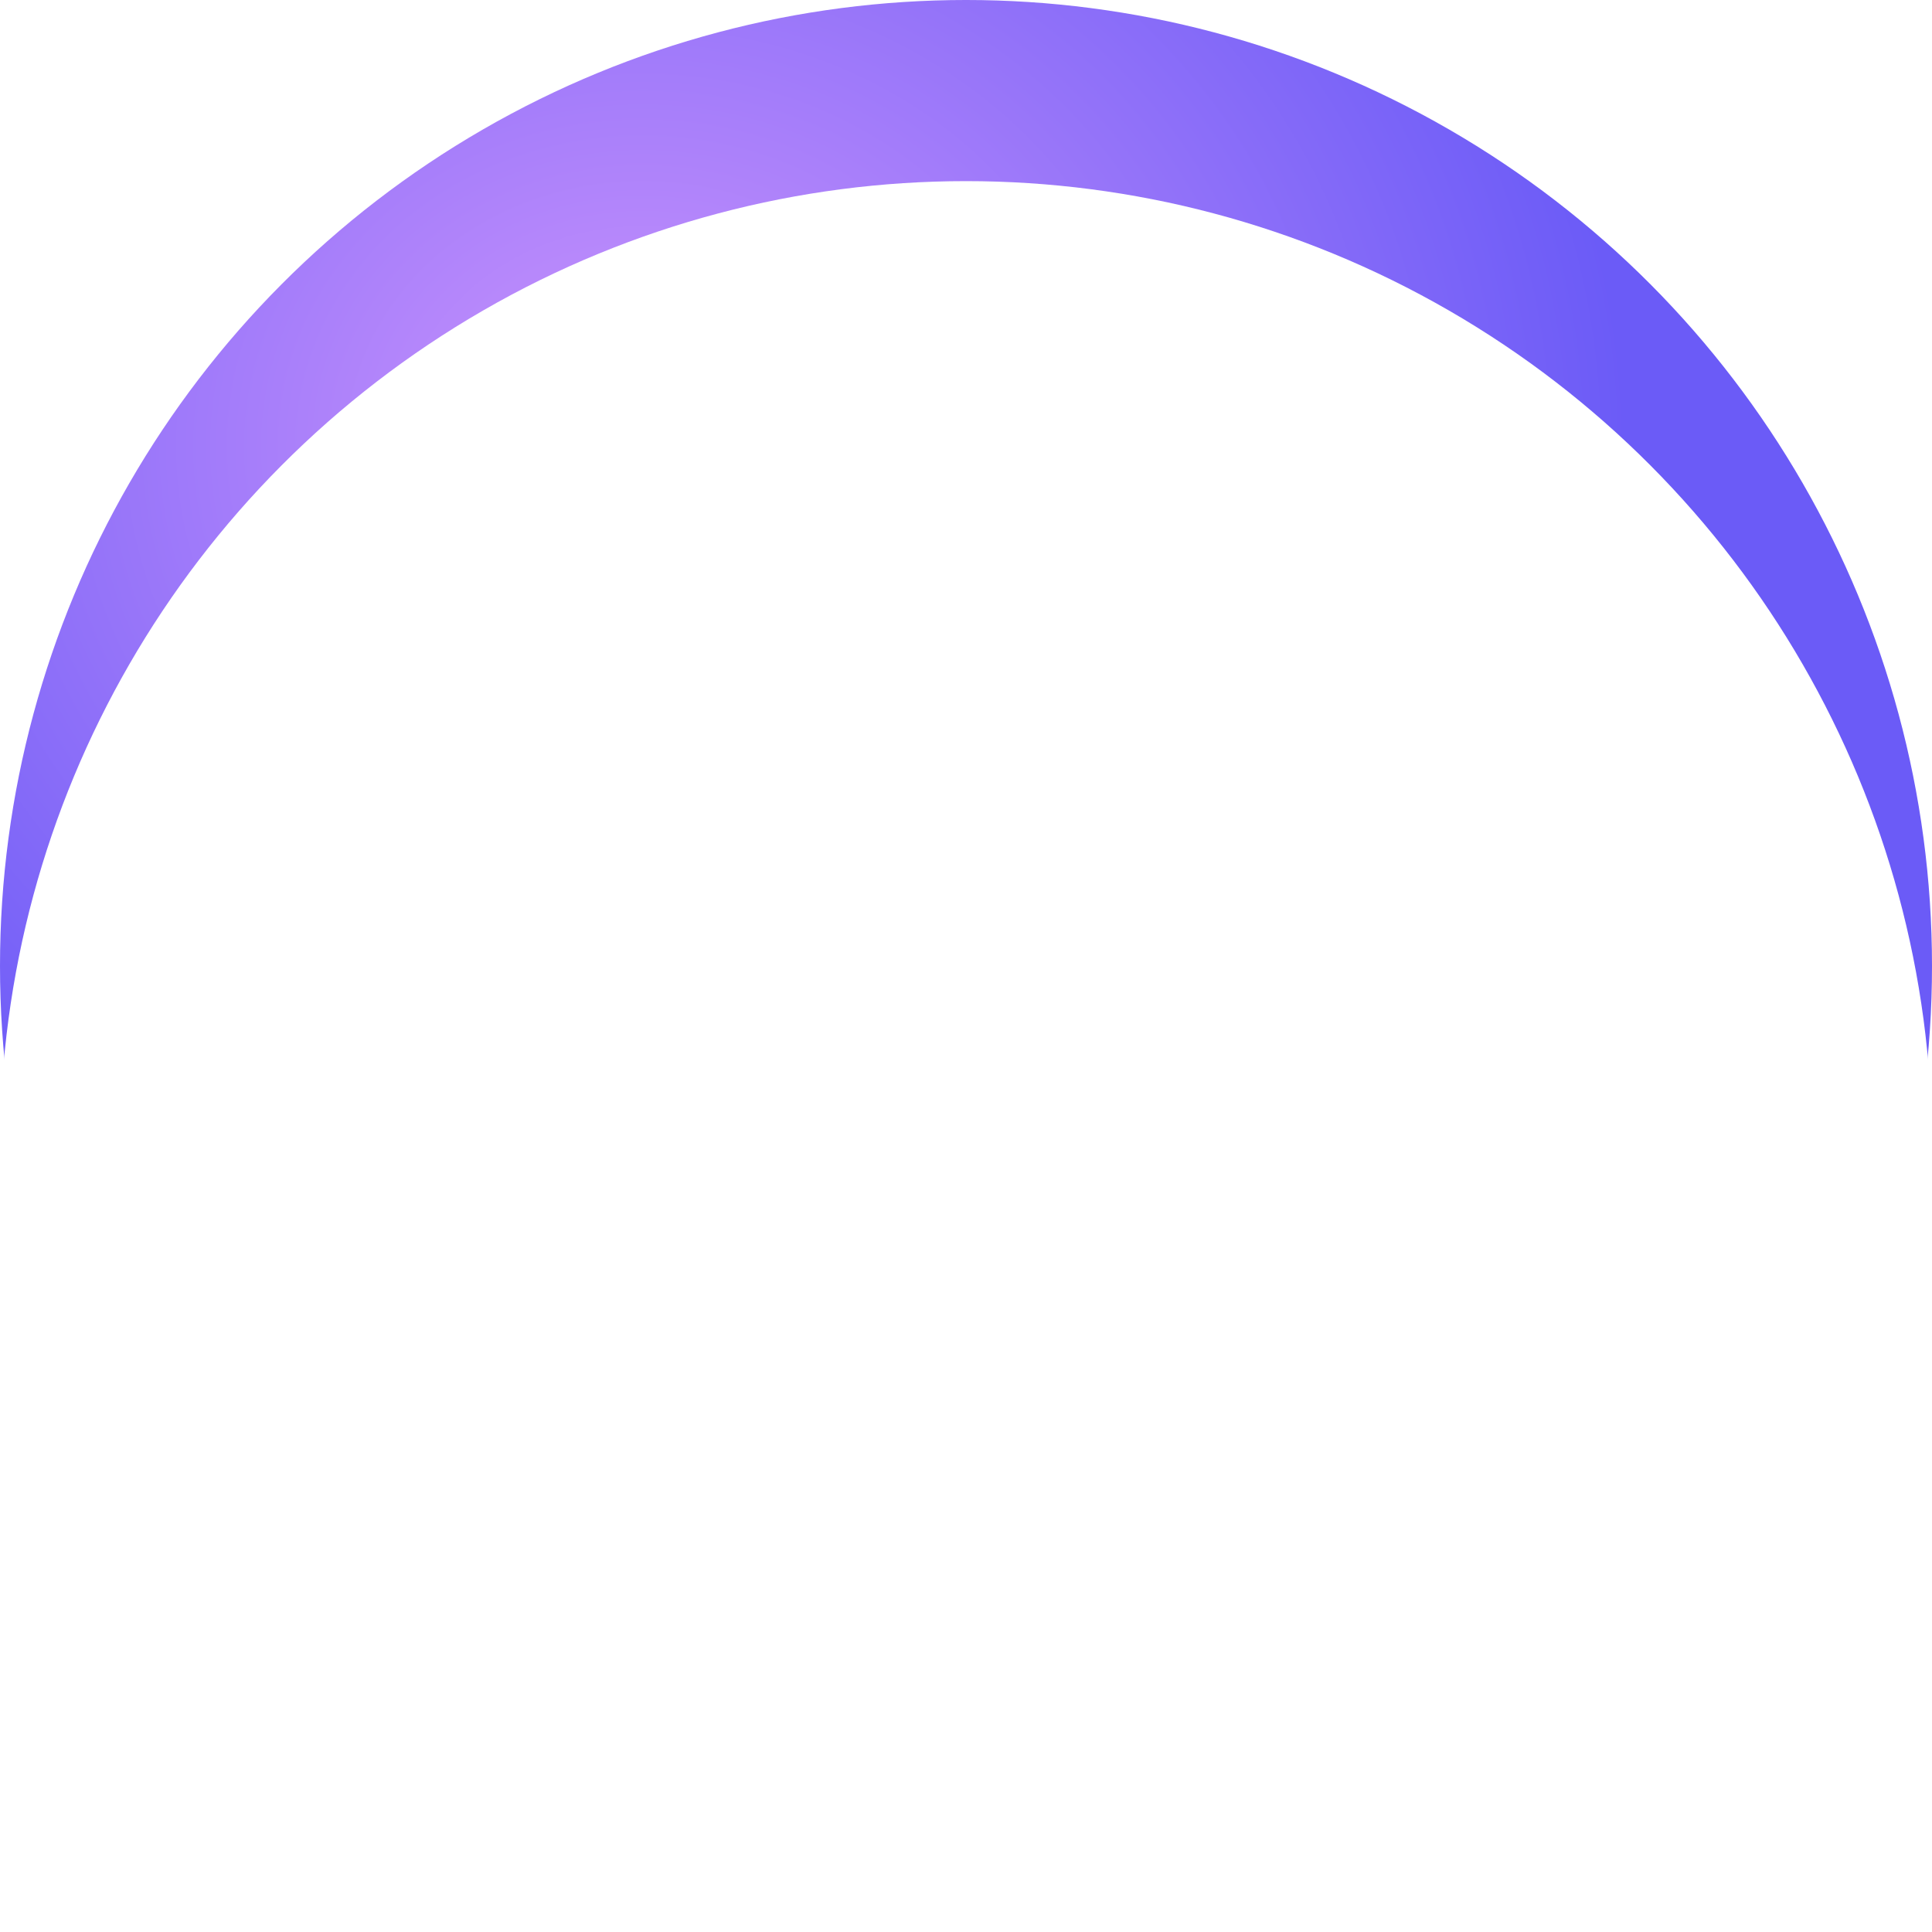
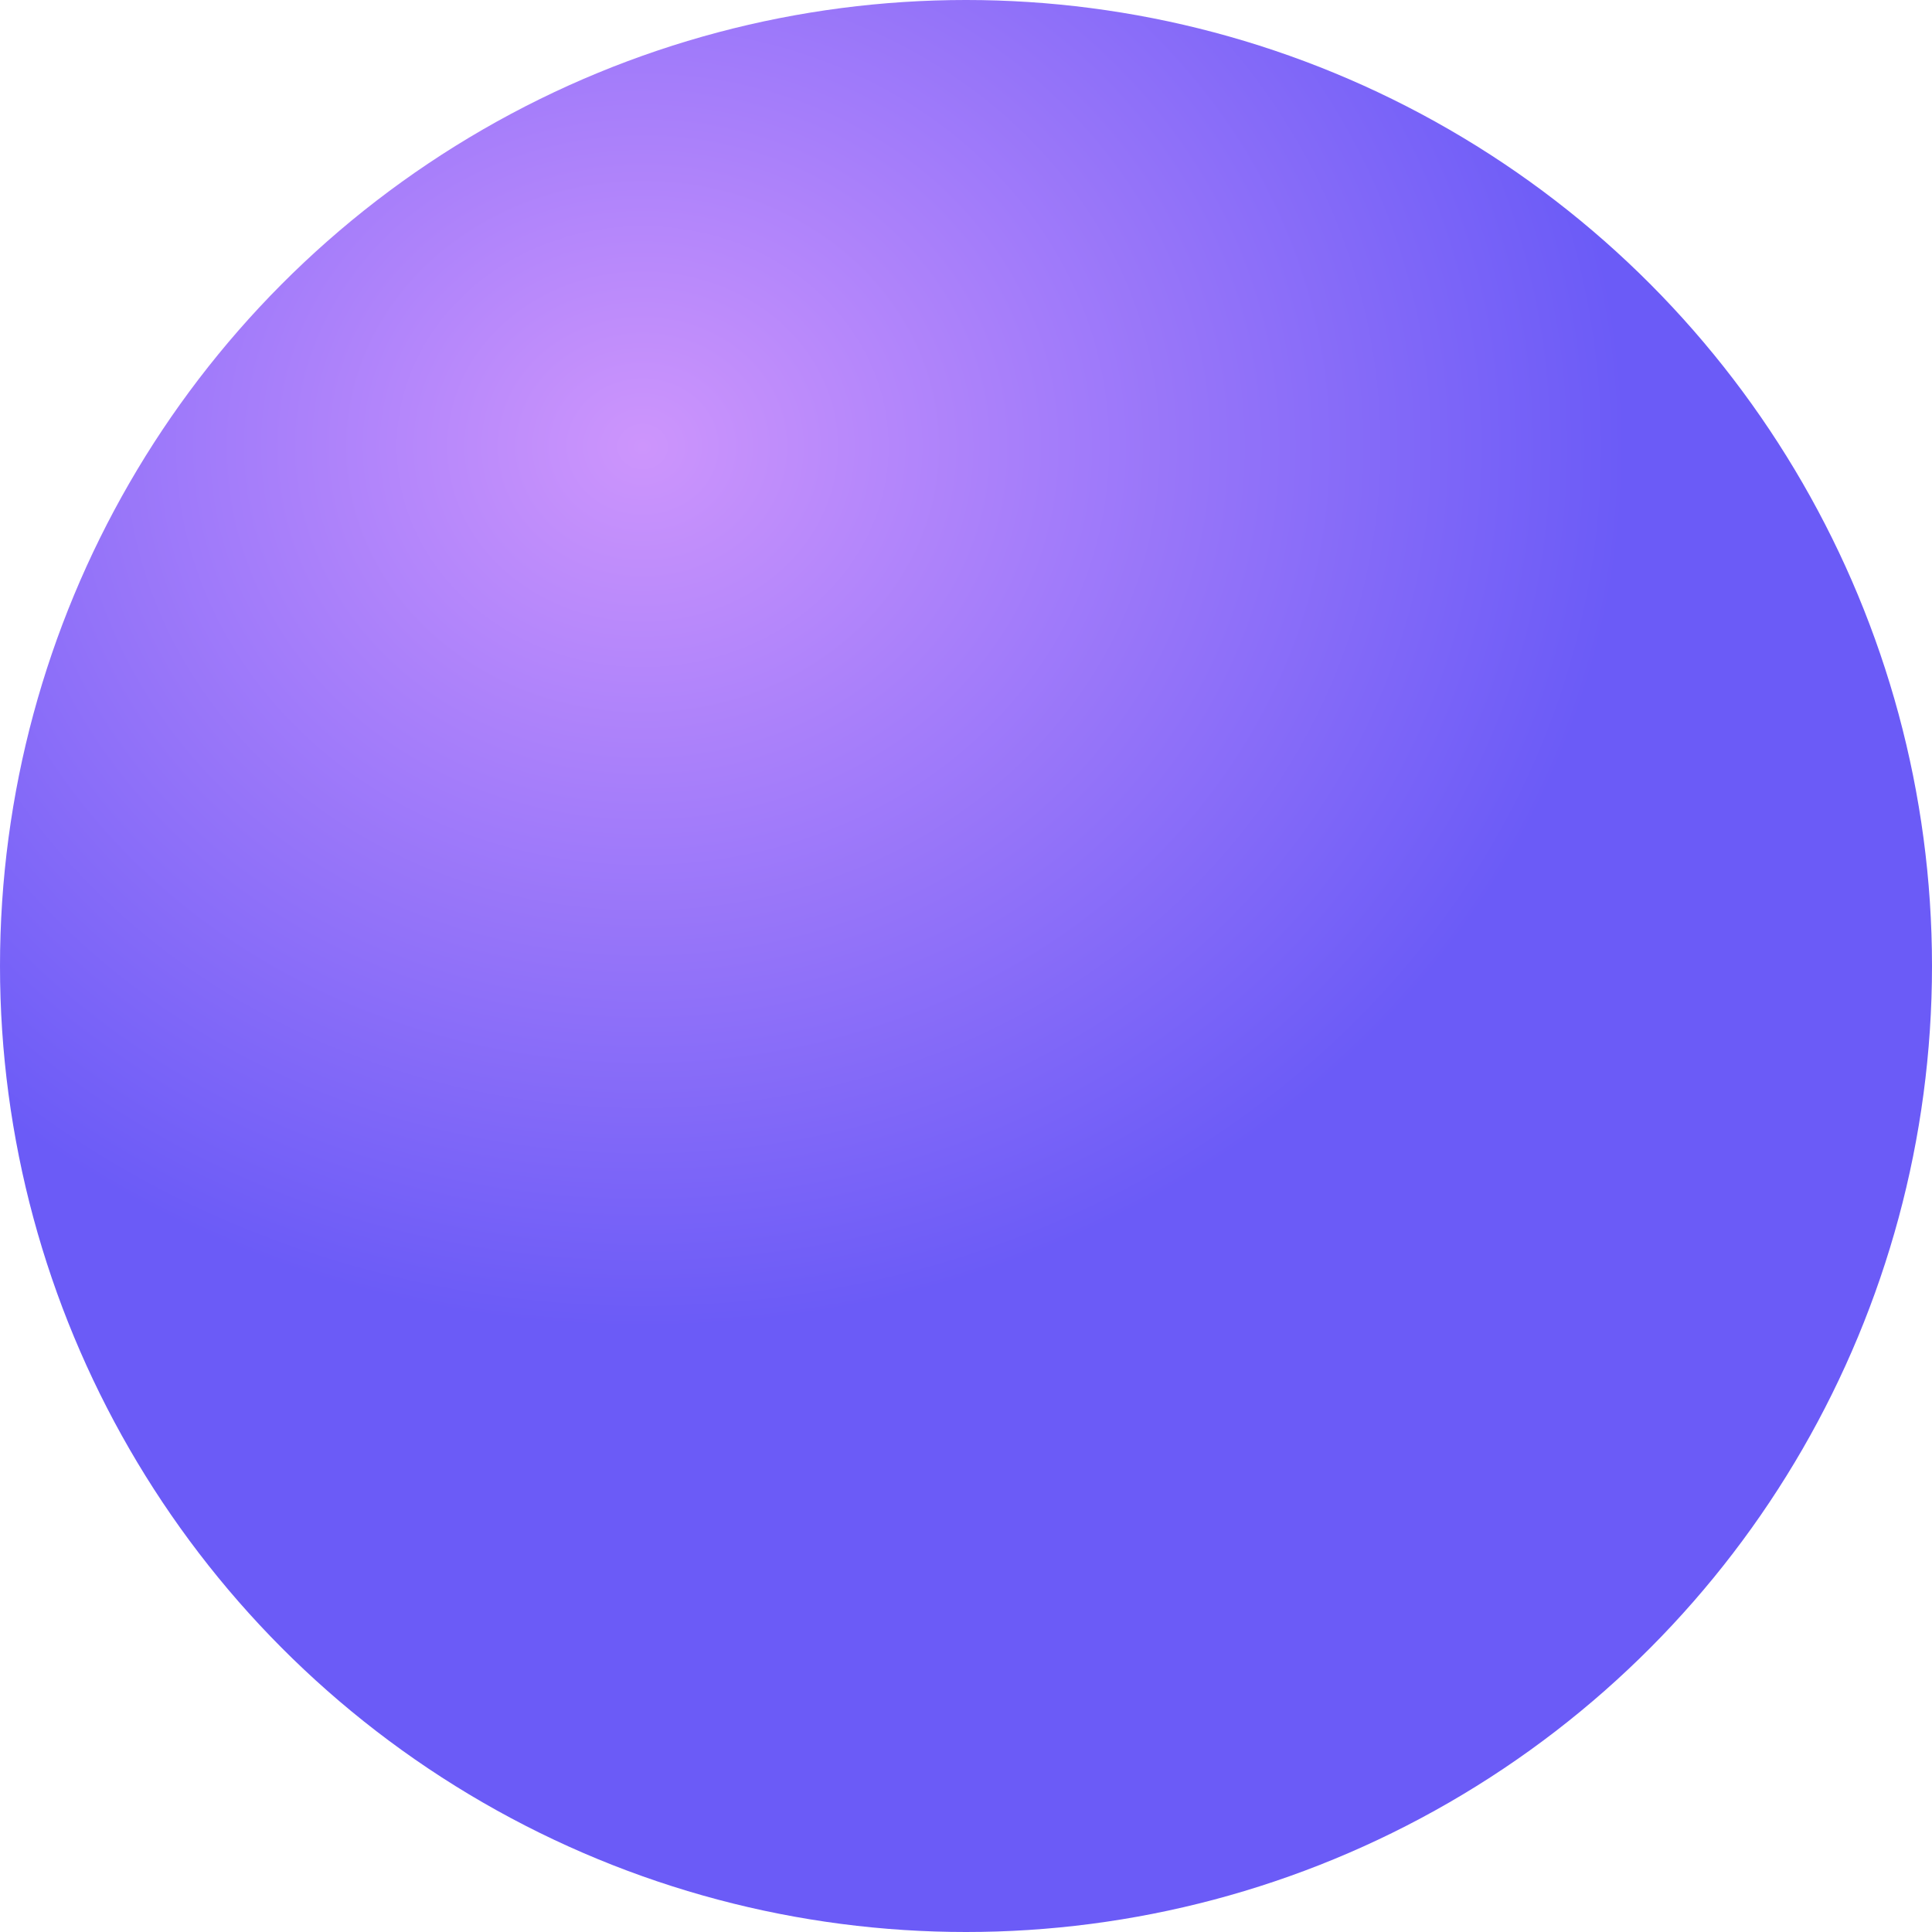
<svg xmlns="http://www.w3.org/2000/svg" width="32" height="32" viewBox="0 0 32 32">
  <defs>
    <radialGradient id="radial-gradient" cx="0.334" cy="0.23" r="0.505" gradientTransform="translate(0 0.019) scale(1 0.912)" gradientUnits="objectBoundingBox">
      <stop offset="0" stop-color="#cd95fc" />
      <stop offset="1" stop-color="#6b5bf7" />
    </radialGradient>
    <filter id="Эллипс_22">
      <feOffset dy="3" input="SourceAlpha" />
      <feGaussianBlur stdDeviation="4" result="blur" />
      <feFlood flood-color="#fff" flood-opacity="0.451" result="color" />
      <feComposite operator="out" in="SourceGraphic" in2="blur" />
      <feComposite operator="in" in="color" />
      <feComposite operator="in" in2="SourceGraphic" />
    </filter>
  </defs>
  <g data-type="innerShadowGroup">
    <circle id="Эллипс_22-2" data-name="Эллипс 22" cx="16" cy="16" r="16" fill="url(#radial-gradient)" />
    <g transform="matrix(1, 0, 0, 1, 0, 0)" filter="url(#Эллипс_22)">
-       <circle id="Эллипс_22-3" data-name="Эллипс 22" cx="16" cy="16" r="16" fill="#fff" />
-     </g>
+       </g>
  </g>
</svg>